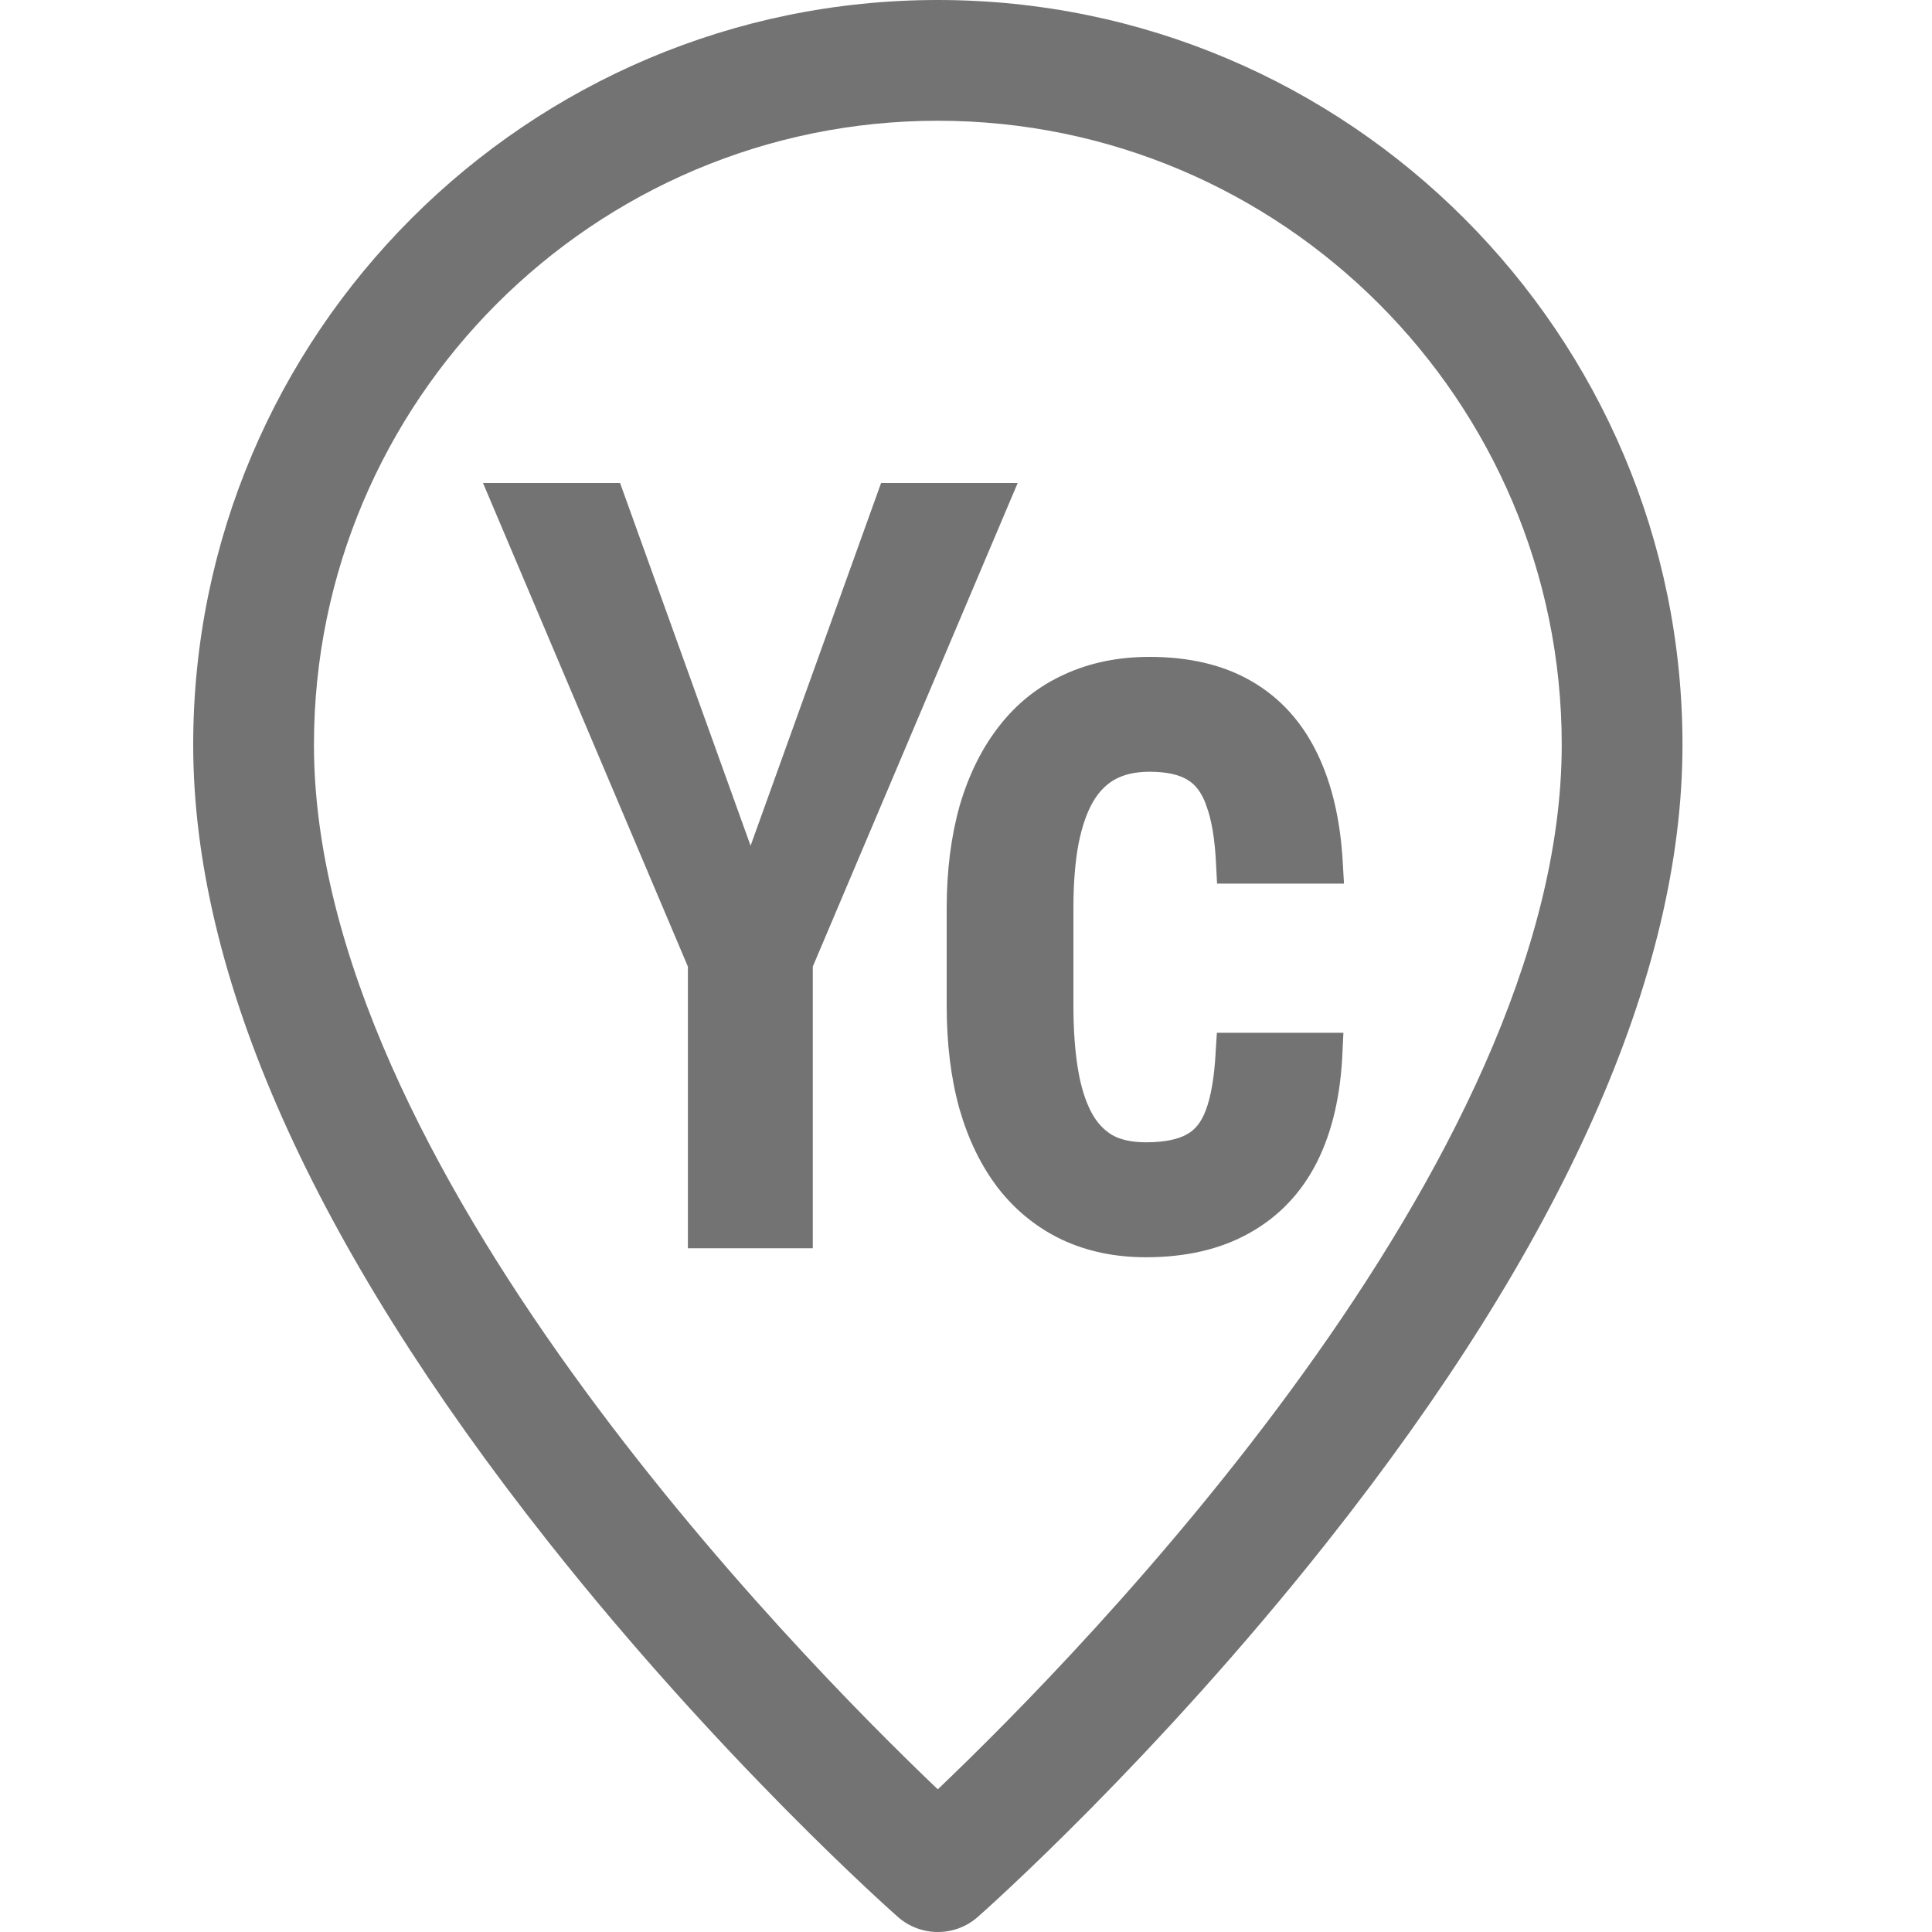
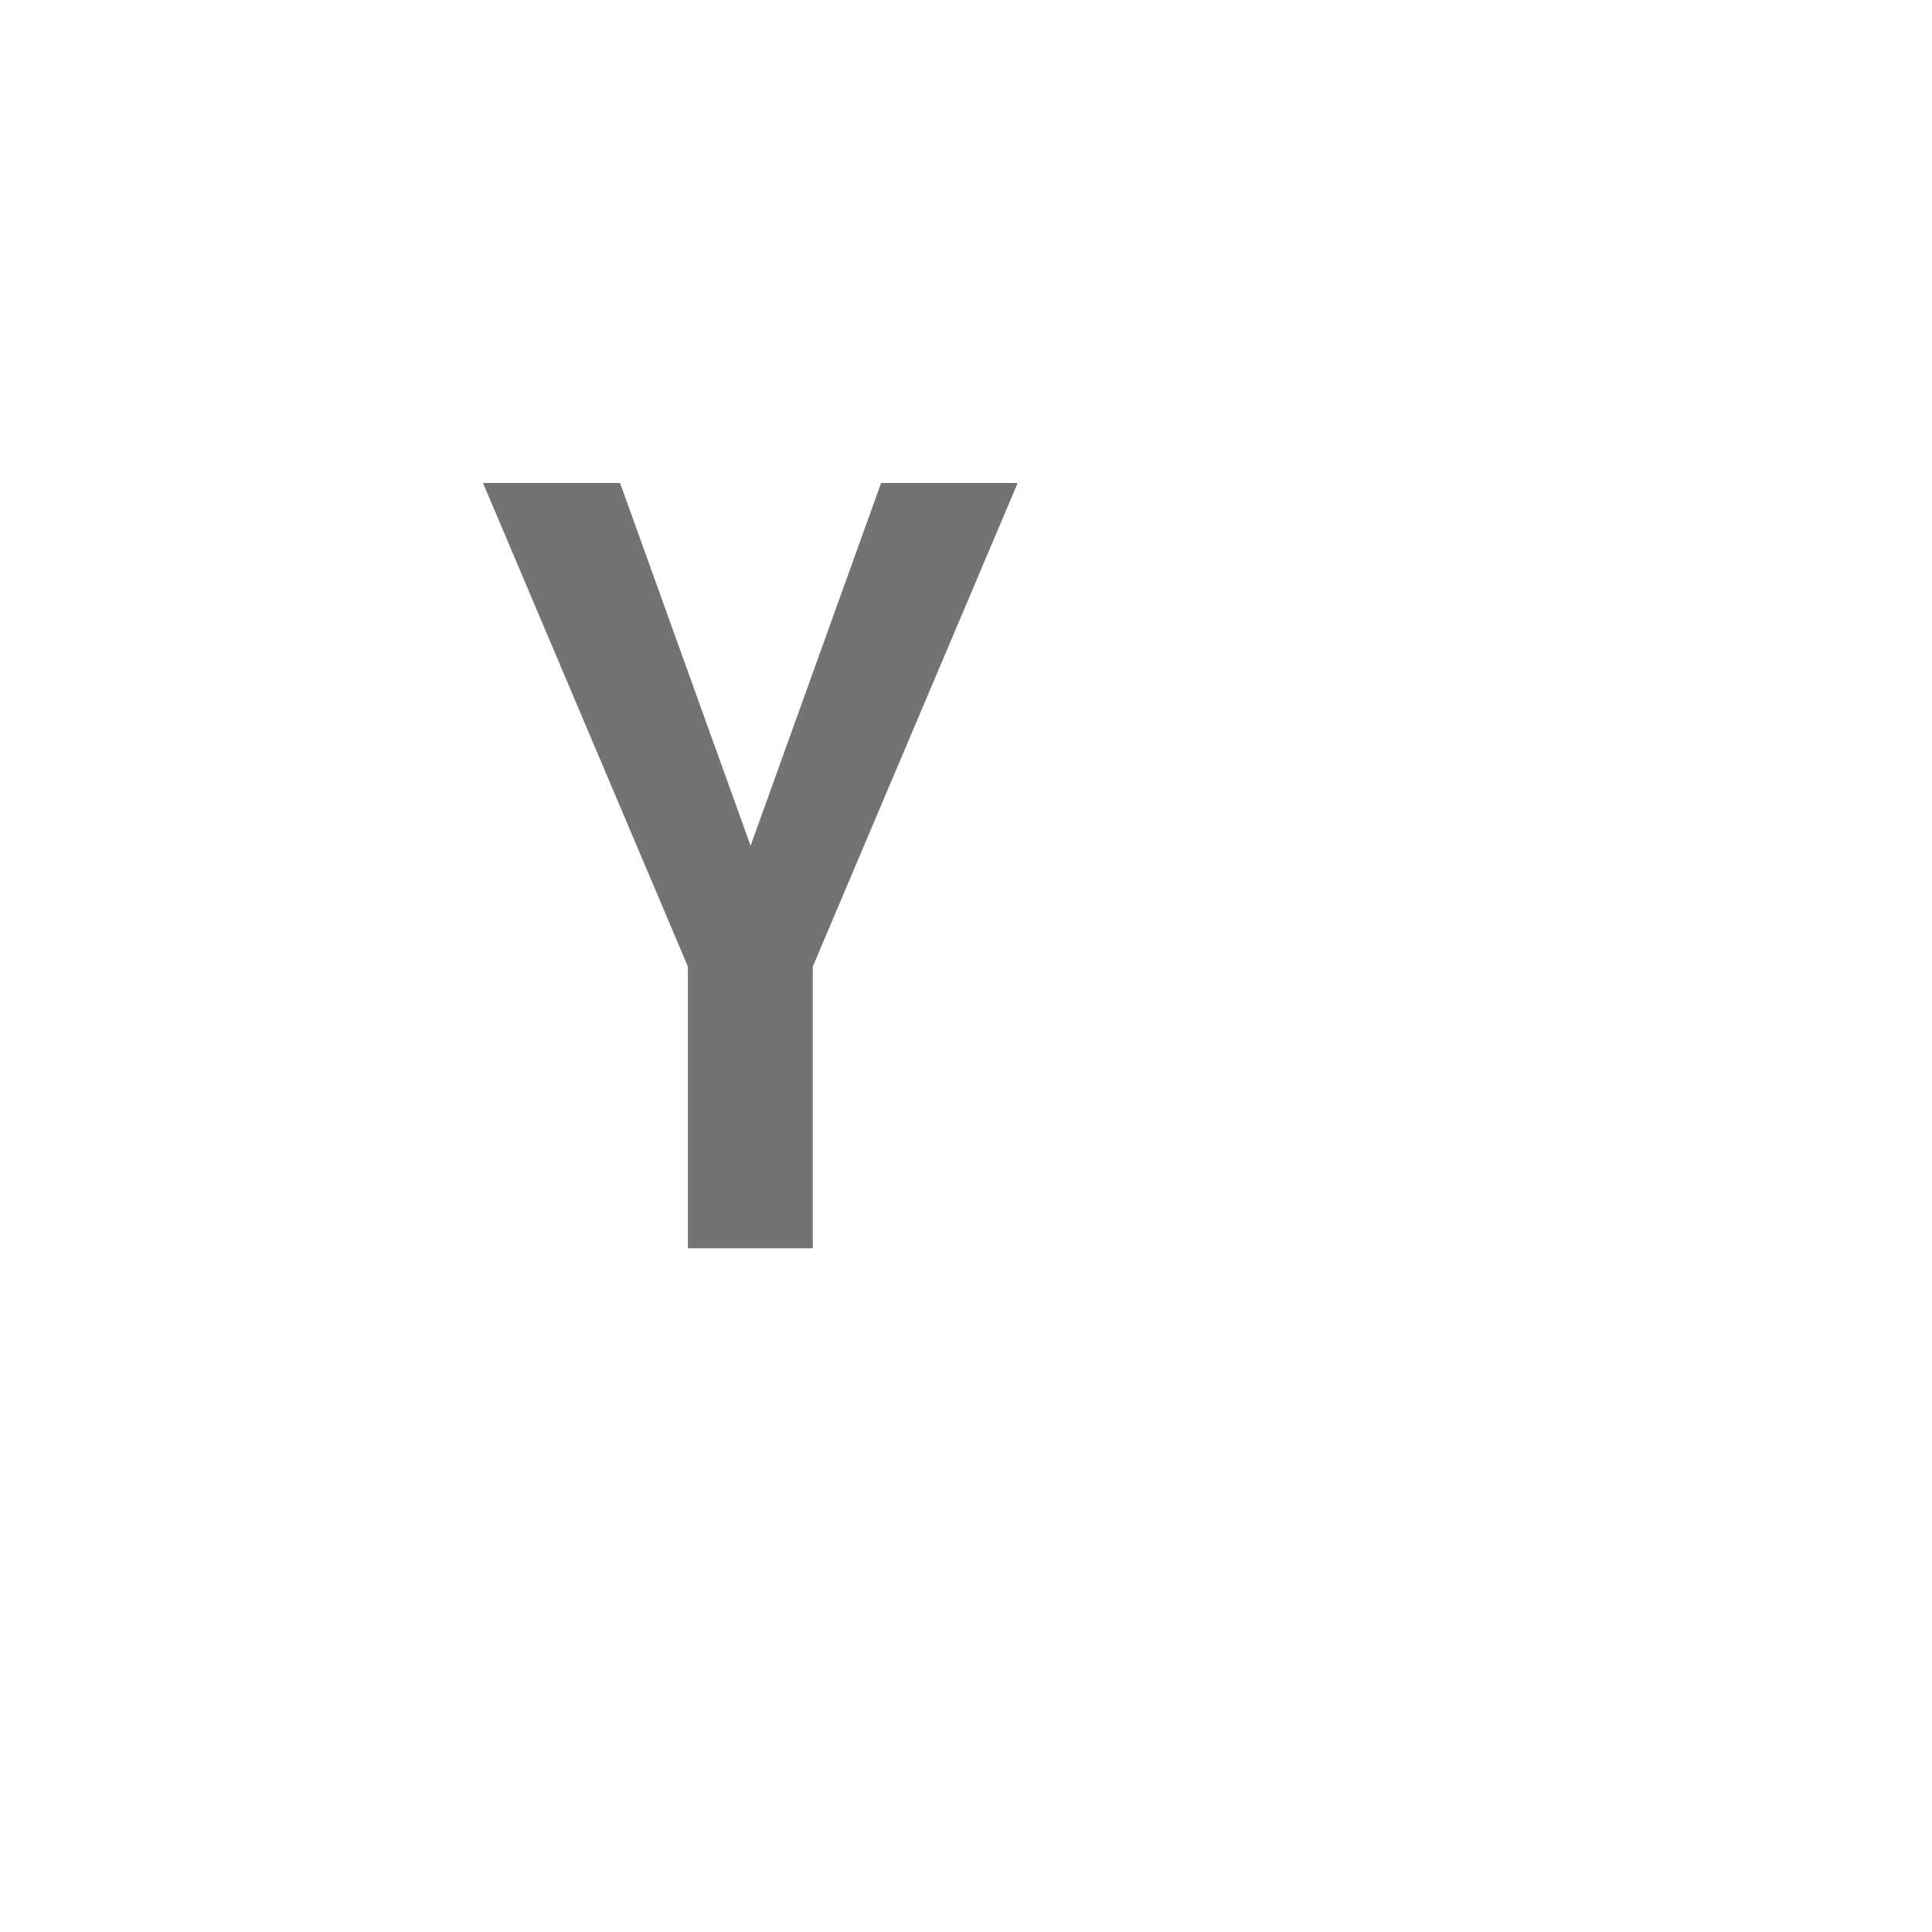
<svg xmlns="http://www.w3.org/2000/svg" width="22px" height="22px" viewBox="0 0 16 20" fill="none">
-   <path d="M7.708 0C3.458 0 0 3.458 0 7.709C0 10.099 1.237 12.876 3.676 15.961C5.461 18.218 7.221 19.779 7.295 19.844C7.531 20.052 7.886 20.052 8.122 19.844C8.196 19.779 9.955 18.218 11.74 15.961C14.18 12.876 15.417 10.099 15.417 7.709C15.417 3.458 11.959 0 7.708 0V0ZM7.708 18.523C6.223 17.107 1.25 12.043 1.25 7.709C1.25 4.147 4.147 1.25 7.708 1.25C11.27 1.25 14.167 4.147 14.167 7.709C14.167 12.043 9.194 17.107 7.708 18.523Z" fill="#737373" />
  <path d="M4.419 5L5.77 8.755L7.121 5H8.535L6.414 10.006V12.922H5.121V10.006L3 5H4.419Z" fill="#737373" />
-   <path d="M10.785 10.791H10.691L10.685 10.885C10.671 11.165 10.633 11.379 10.575 11.531C10.519 11.679 10.437 11.776 10.331 11.832L10.33 11.833C10.222 11.892 10.069 11.925 9.862 11.925C9.694 11.925 9.562 11.893 9.461 11.835C9.357 11.772 9.273 11.682 9.208 11.559C9.141 11.431 9.091 11.272 9.06 11.081C9.028 10.887 9.012 10.664 9.012 10.409V9.398C9.012 9.133 9.031 8.905 9.067 8.714C9.106 8.52 9.161 8.364 9.232 8.244C9.304 8.123 9.393 8.036 9.499 7.978C9.607 7.92 9.739 7.889 9.9 7.889C10.098 7.889 10.243 7.925 10.345 7.987L10.345 7.987L10.346 7.988C10.447 8.048 10.527 8.15 10.582 8.304L10.582 8.304L10.582 8.306C10.64 8.461 10.677 8.675 10.689 8.952L10.694 9.047H10.789H11.701H11.807L11.801 8.942C11.778 8.515 11.694 8.148 11.546 7.843C11.398 7.536 11.185 7.3 10.907 7.139C10.63 6.978 10.292 6.9 9.9 6.9C9.591 6.9 9.31 6.957 9.059 7.073C8.81 7.186 8.599 7.352 8.427 7.572C8.254 7.791 8.123 8.055 8.032 8.363L8.032 8.363L8.032 8.364C7.944 8.673 7.9 9.02 7.9 9.406V10.409C7.9 10.794 7.942 11.142 8.028 11.45L8.028 11.45L8.028 11.451C8.117 11.759 8.245 12.023 8.415 12.242L8.415 12.243C8.585 12.459 8.792 12.626 9.035 12.742L9.035 12.742C9.282 12.858 9.558 12.915 9.862 12.915C10.259 12.915 10.602 12.837 10.887 12.676C11.174 12.516 11.394 12.283 11.546 11.981L11.546 11.981C11.697 11.678 11.779 11.315 11.797 10.895L11.802 10.791H11.697H10.785Z" fill="#737373" stroke="#737373" stroke-width="0.2" />
</svg>